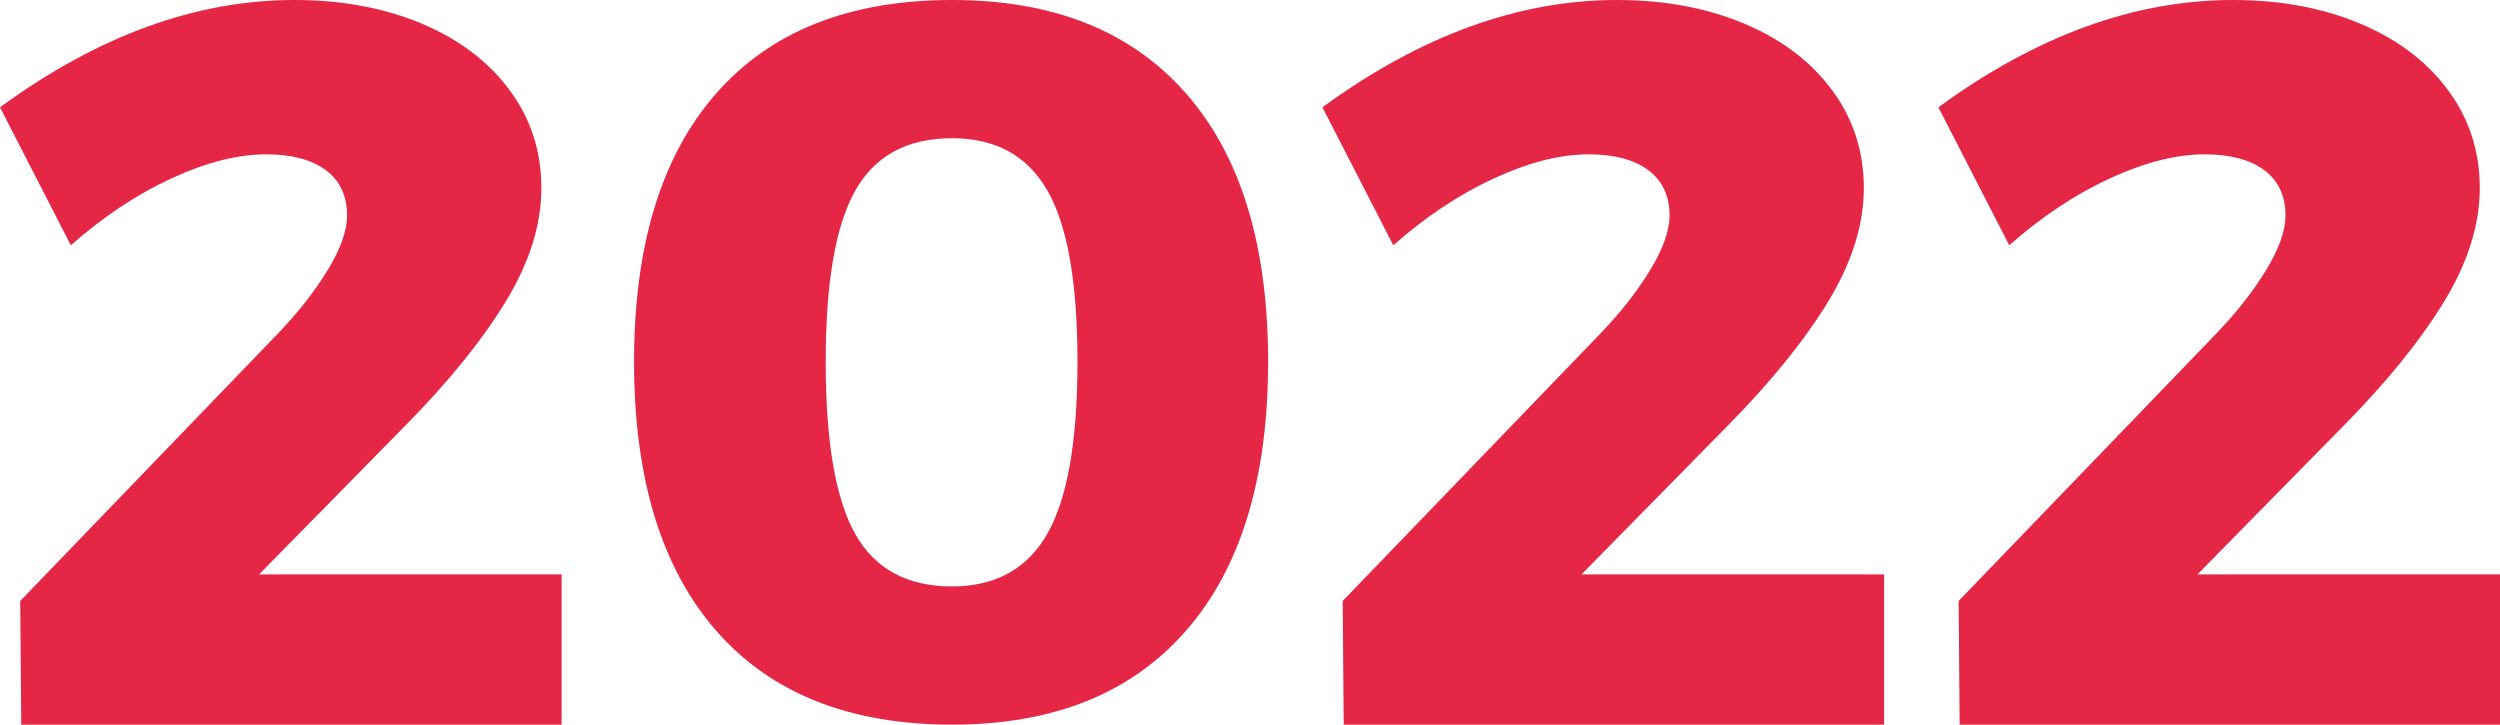
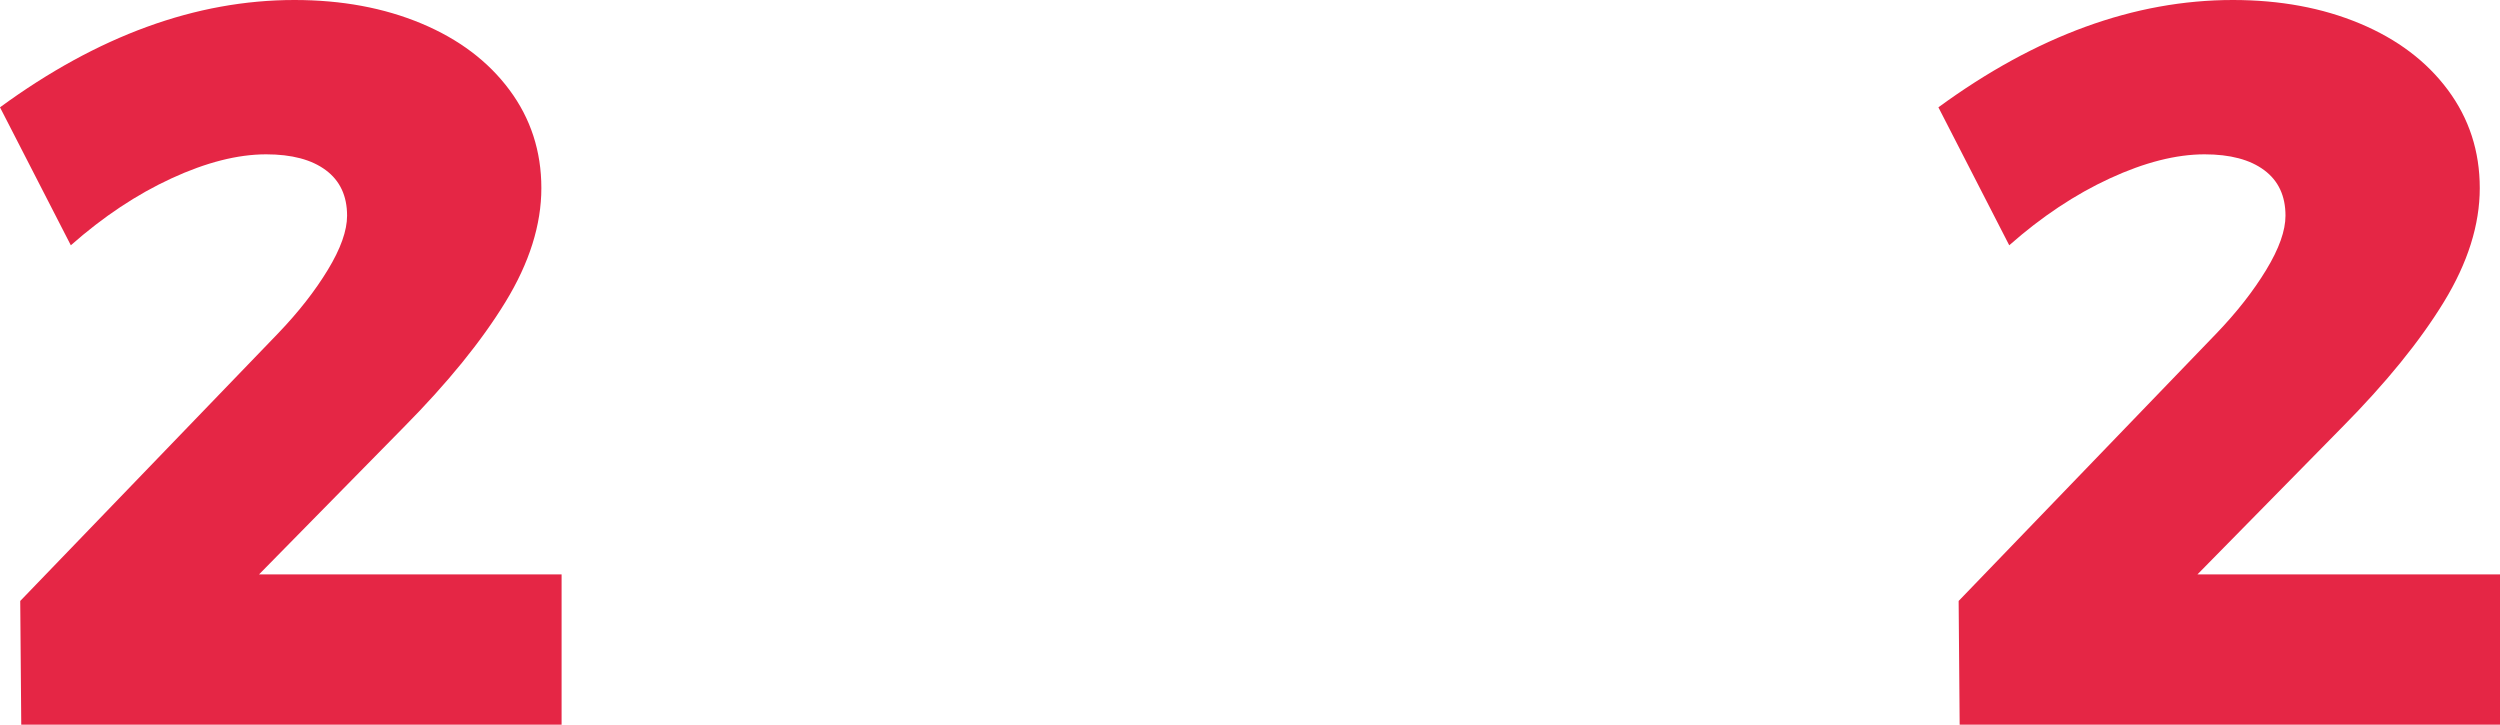
<svg xmlns="http://www.w3.org/2000/svg" width="138px" height="40px" viewBox="0 0 138 40">
  <title>2022</title>
  <g id="Rapport-annuel" stroke="none" stroke-width="1" fill="none" fill-rule="evenodd">
    <g id="2022" fill="#E52645" fill-rule="nonzero">
      <path d="M31,31.707 L31,40 L1.173,40 L1.117,33.173 L15.36,18.392 C16.477,17.226 17.39,16.06 18.097,14.894 C18.805,13.728 19.159,12.732 19.159,11.904 C19.159,10.813 18.768,9.976 17.986,9.394 C17.204,8.811 16.105,8.519 14.69,8.519 C13.126,8.519 11.385,8.961 9.468,9.845 C7.55,10.729 5.697,11.961 3.91,13.54 L0,5.924 C5.399,1.975 10.817,0 16.254,0 C18.861,0 21.197,0.433 23.264,1.298 C25.331,2.163 26.95,3.385 28.123,4.965 C29.296,6.544 29.883,8.35 29.883,10.381 C29.883,12.412 29.222,14.509 27.9,16.671 C26.578,18.834 24.707,21.138 22.286,23.583 L14.299,31.707 L31,31.707 Z" id="Path" />
-       <path d="M52.556,0 C58.146,0 62.45,1.72 65.47,5.161 C68.49,8.602 70,13.539 70,19.972 C70,26.405 68.49,31.351 65.47,34.811 C62.45,38.27 58.146,40 52.556,40 C46.892,40 42.55,38.27 39.53,34.811 C36.51,31.351 35,26.405 35,19.972 C35,13.539 36.51,8.602 39.53,5.161 C42.55,1.72 46.892,0 52.556,0 Z M52.556,7.63 C50.08,7.63 48.298,8.593 47.211,10.519 C46.123,12.445 45.579,15.596 45.579,19.972 C45.579,24.385 46.123,27.555 47.211,29.481 C48.298,31.407 50.08,32.37 52.556,32.37 C54.957,32.37 56.711,31.398 57.818,29.453 C58.924,27.508 59.477,24.348 59.477,19.972 C59.477,15.596 58.924,12.445 57.818,10.519 C56.711,8.593 54.957,7.63 52.556,7.63 Z" id="Shape" />
-       <path d="M104,31.707 L104,40 L74.173,40 L74.117,33.173 L88.36,18.392 C89.477,17.226 90.39,16.06 91.097,14.894 C91.805,13.728 92.159,12.732 92.159,11.904 C92.159,10.813 91.768,9.976 90.986,9.394 C90.204,8.811 89.105,8.519 87.69,8.519 C86.126,8.519 84.385,8.961 82.468,9.845 C80.55,10.729 78.697,11.961 76.91,13.54 L73,5.924 C78.399,1.975 83.817,0 89.254,0 C91.861,0 94.197,0.433 96.264,1.298 C98.331,2.163 99.95,3.385 101.123,4.965 C102.296,6.544 102.883,8.35 102.883,10.381 C102.883,12.412 102.222,14.509 100.9,16.671 C99.578,18.834 97.707,21.138 95.286,23.583 L87.299,31.707 L104,31.707 Z" id="Path" />
      <path d="M138,31.707 L138,40 L108.173,40 L108.117,33.173 L122.36,18.392 C123.477,17.226 124.39,16.06 125.097,14.894 C125.805,13.728 126.159,12.732 126.159,11.904 C126.159,10.813 125.768,9.976 124.986,9.394 C124.204,8.811 123.105,8.519 121.69,8.519 C120.126,8.519 118.385,8.961 116.468,9.845 C114.55,10.729 112.697,11.961 110.91,13.54 L107,5.924 C112.399,1.975 117.817,0 123.254,0 C125.861,0 128.197,0.433 130.264,1.298 C132.331,2.163 133.95,3.385 135.123,4.965 C136.296,6.544 136.883,8.35 136.883,10.381 C136.883,12.412 136.222,14.509 134.9,16.671 C133.578,18.834 131.707,21.138 129.286,23.583 L121.299,31.707 L138,31.707 Z" id="Path" />
    </g>
  </g>
</svg>